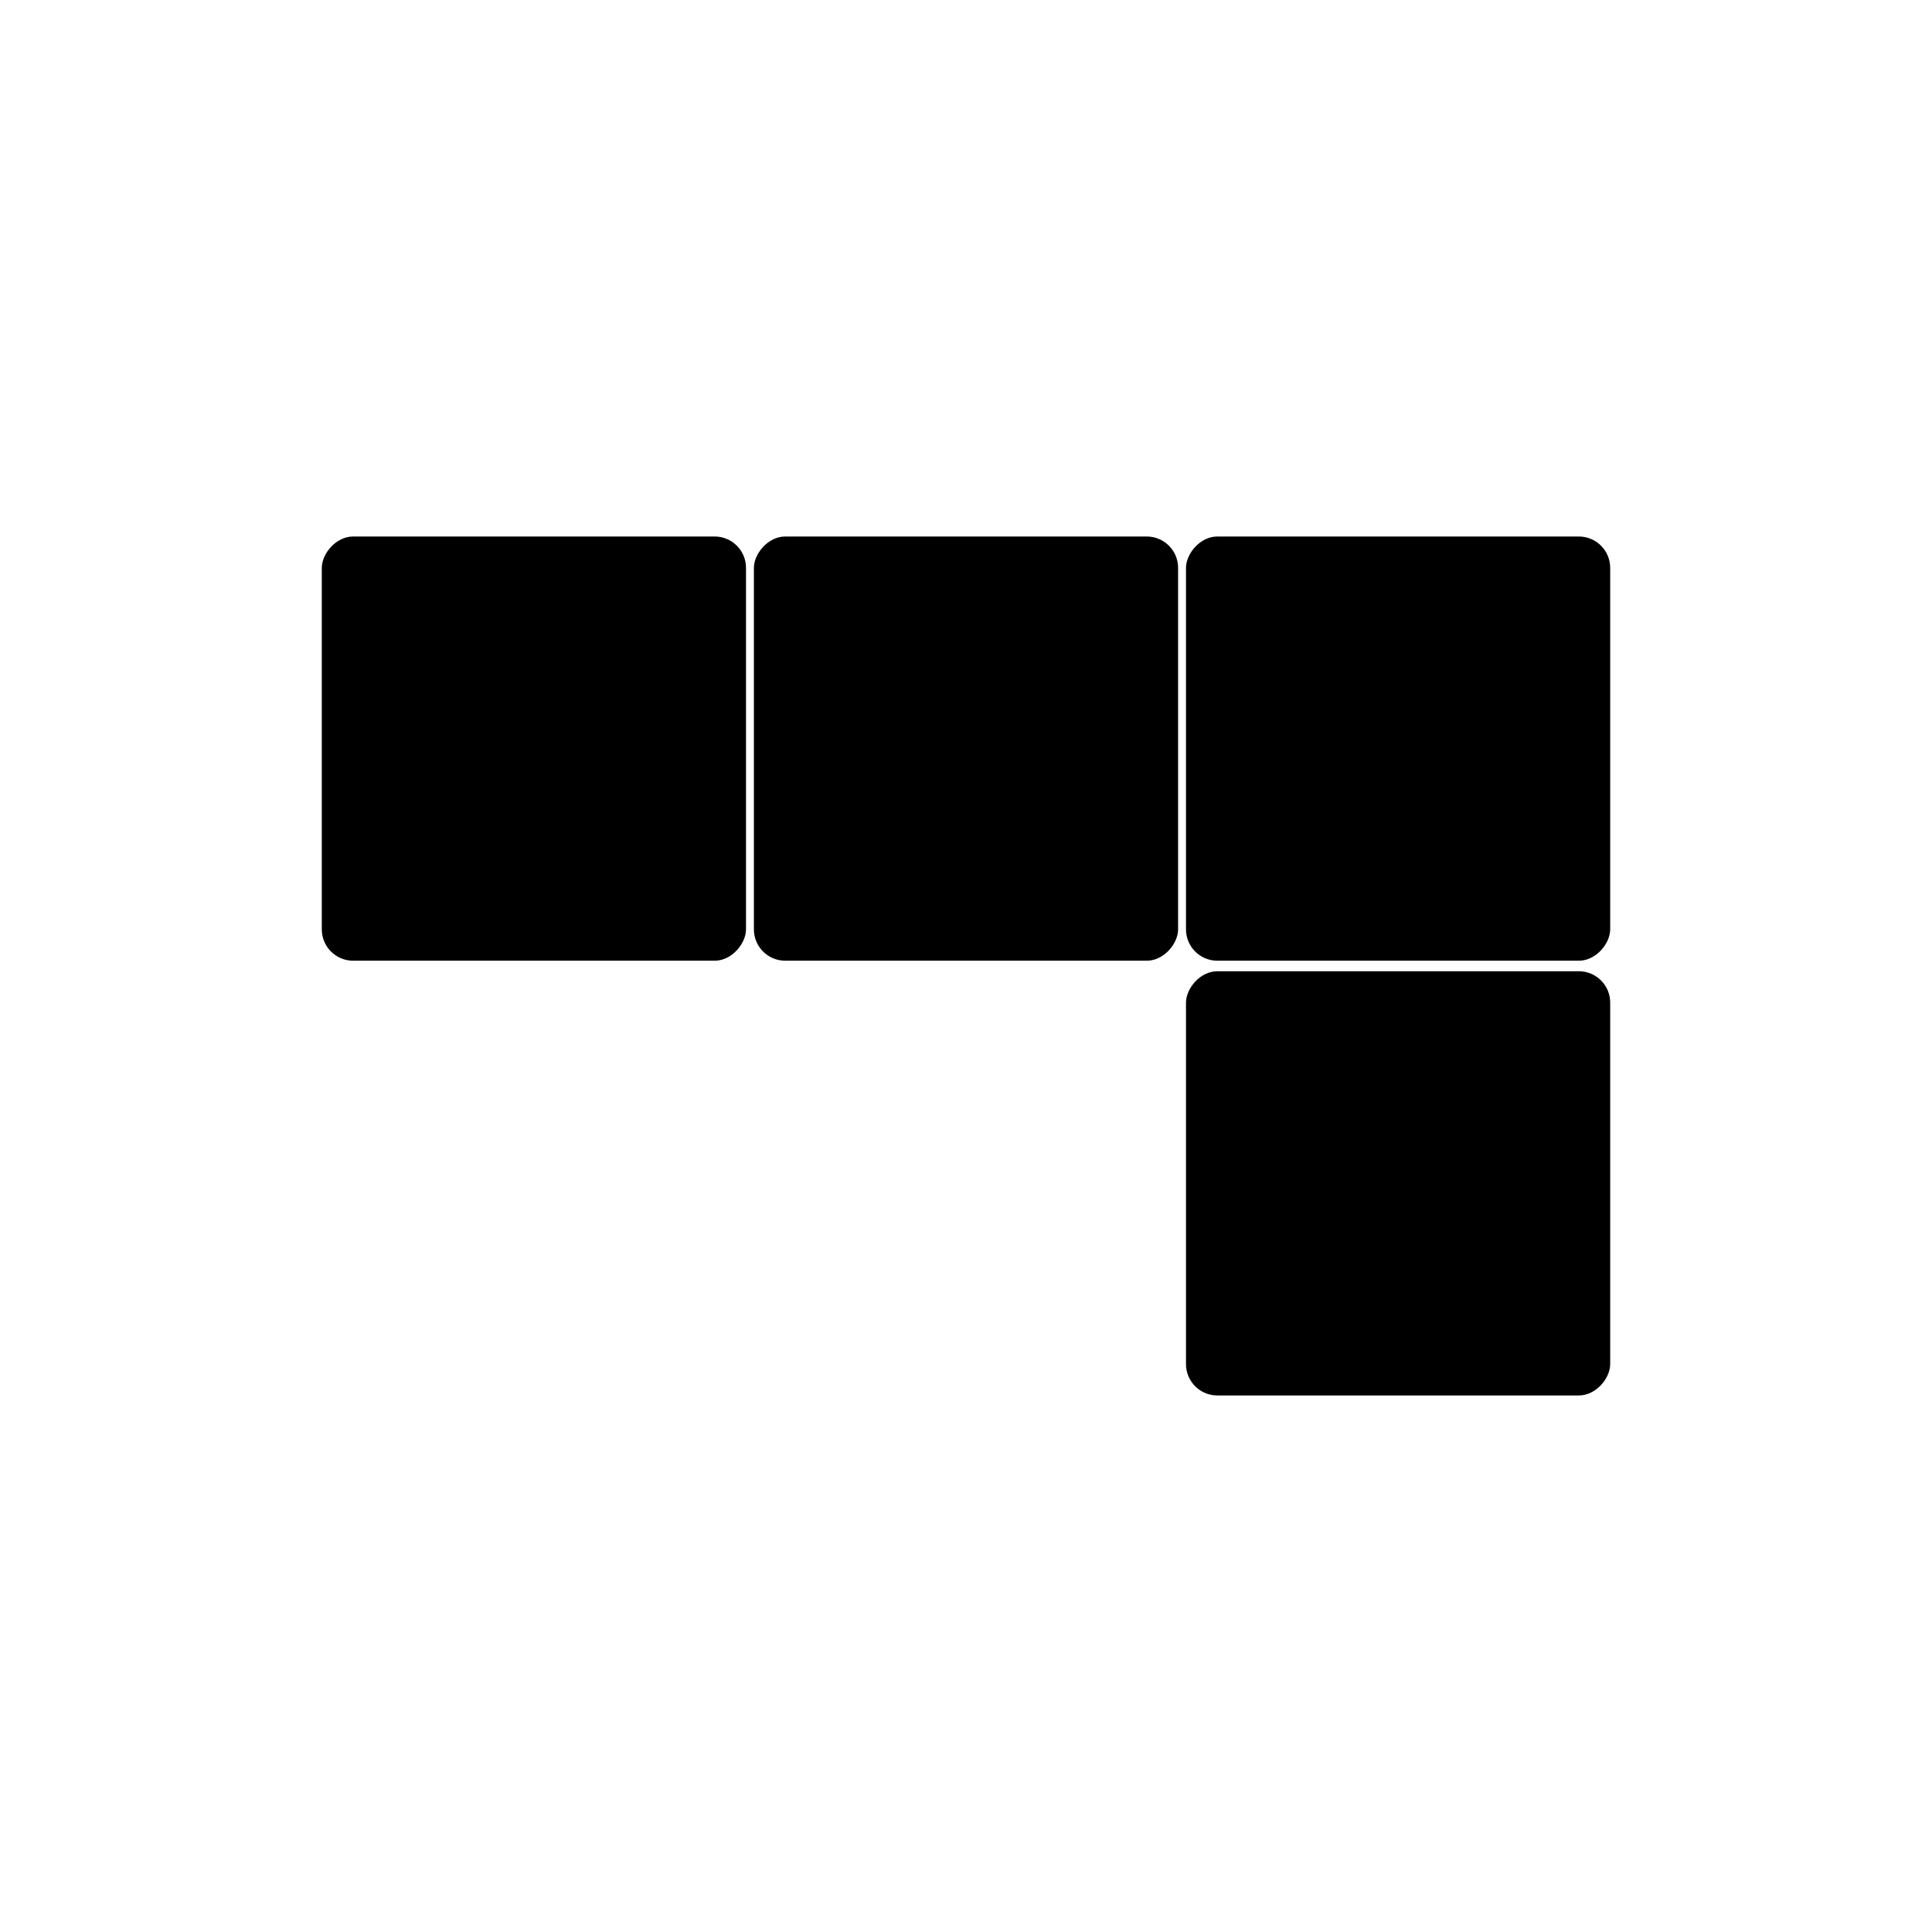
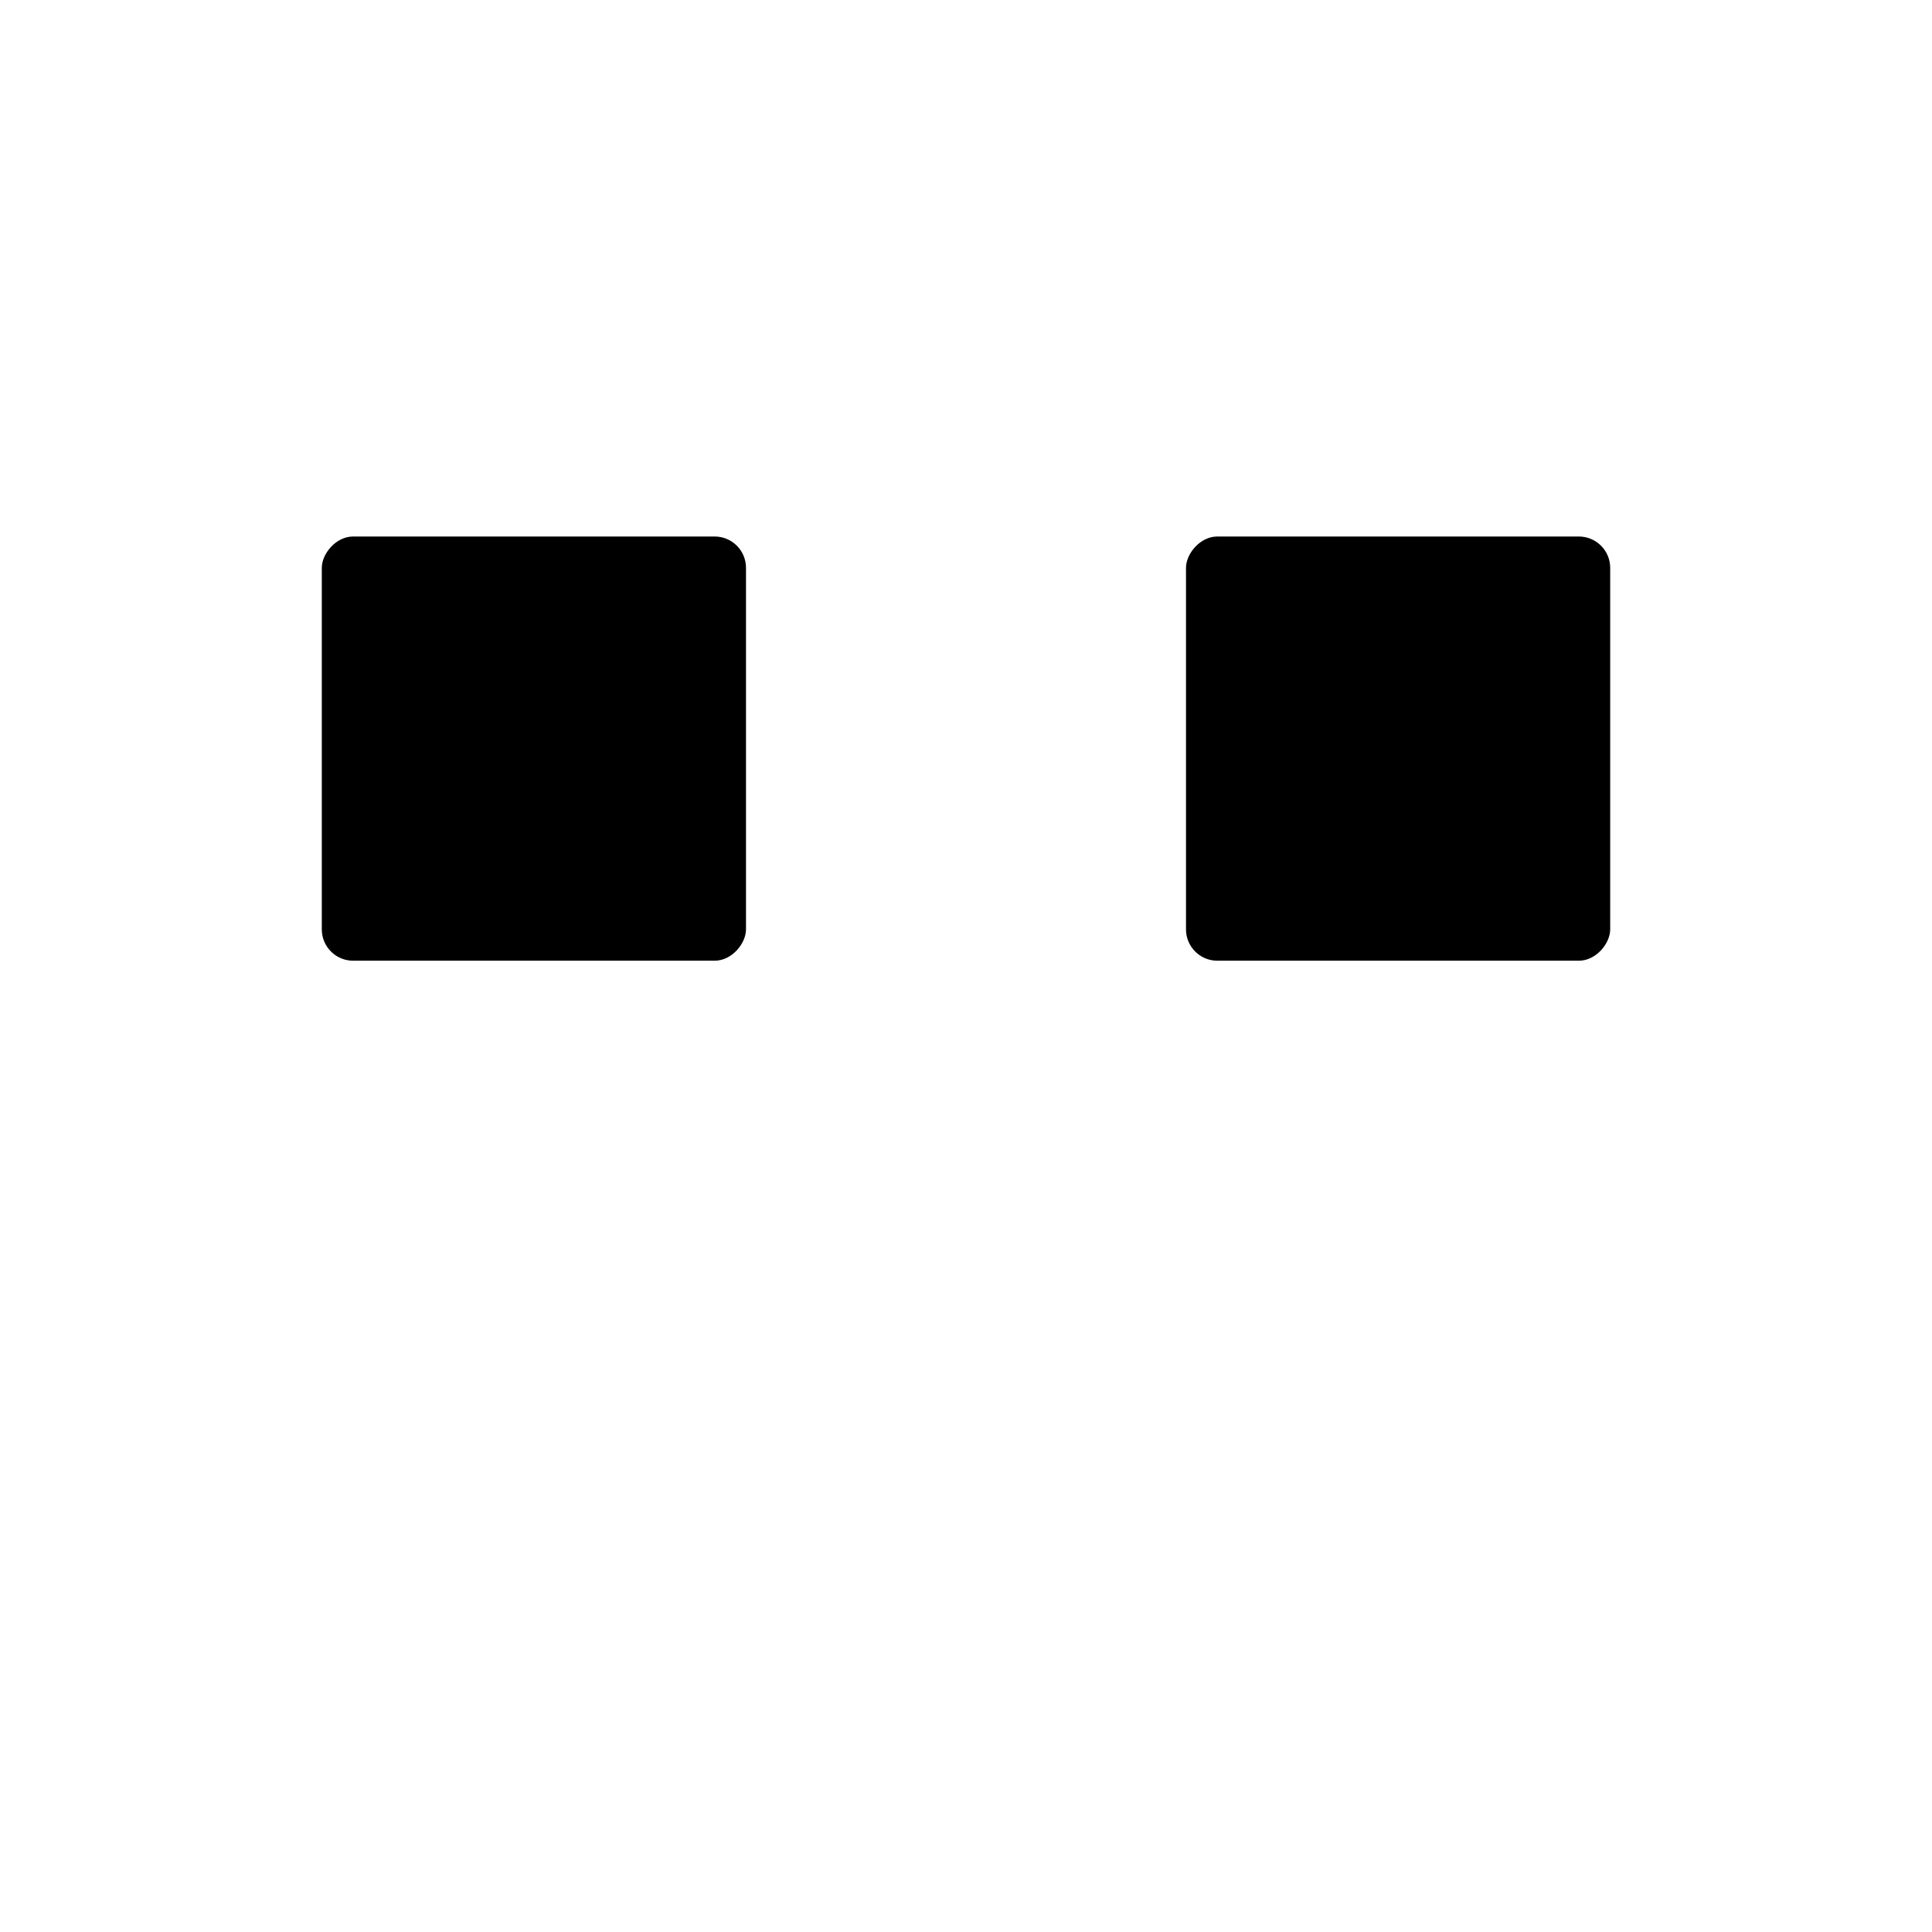
<svg xmlns="http://www.w3.org/2000/svg" fill="#000000" width="800px" height="800px" version="1.1" viewBox="144 144 512 512">
  <g>
-     <path d="m562.41 401.39h-95.801c-4.59 0-8.309 4.59-8.309 8.309v95.801c0 4.59 3.719 8.309 8.309 8.309h95.801c4.59 0 8.309-4.59 8.309-8.309v-95.801c0-4.59-3.719-8.309-8.309-8.309z" />
    <path d="m562.41 286.18h-95.801c-4.59 0-8.309 4.59-8.309 8.309v95.801c0 4.59 3.719 8.309 8.309 8.309h95.801c4.59 0 8.309-4.59 8.309-8.309v-95.801c0-4.59-3.719-8.309-8.309-8.309z" />
-     <path d="m447.9 286.18h-95.801c-4.59 0-8.309 4.59-8.309 8.309v95.801c0 4.59 3.719 8.309 8.309 8.309h95.801c4.59 0 8.309-4.59 8.309-8.309v-95.801c0-4.59-3.719-8.309-8.309-8.309z" />
    <path d="m333.39 286.18h-95.801c-4.59 0-8.309 4.59-8.309 8.309v95.801c0 4.59 3.719 8.309 8.309 8.309h95.801c4.59 0 8.309-4.59 8.309-8.309v-95.801c0-4.59-3.719-8.309-8.309-8.309z" />
  </g>
</svg>